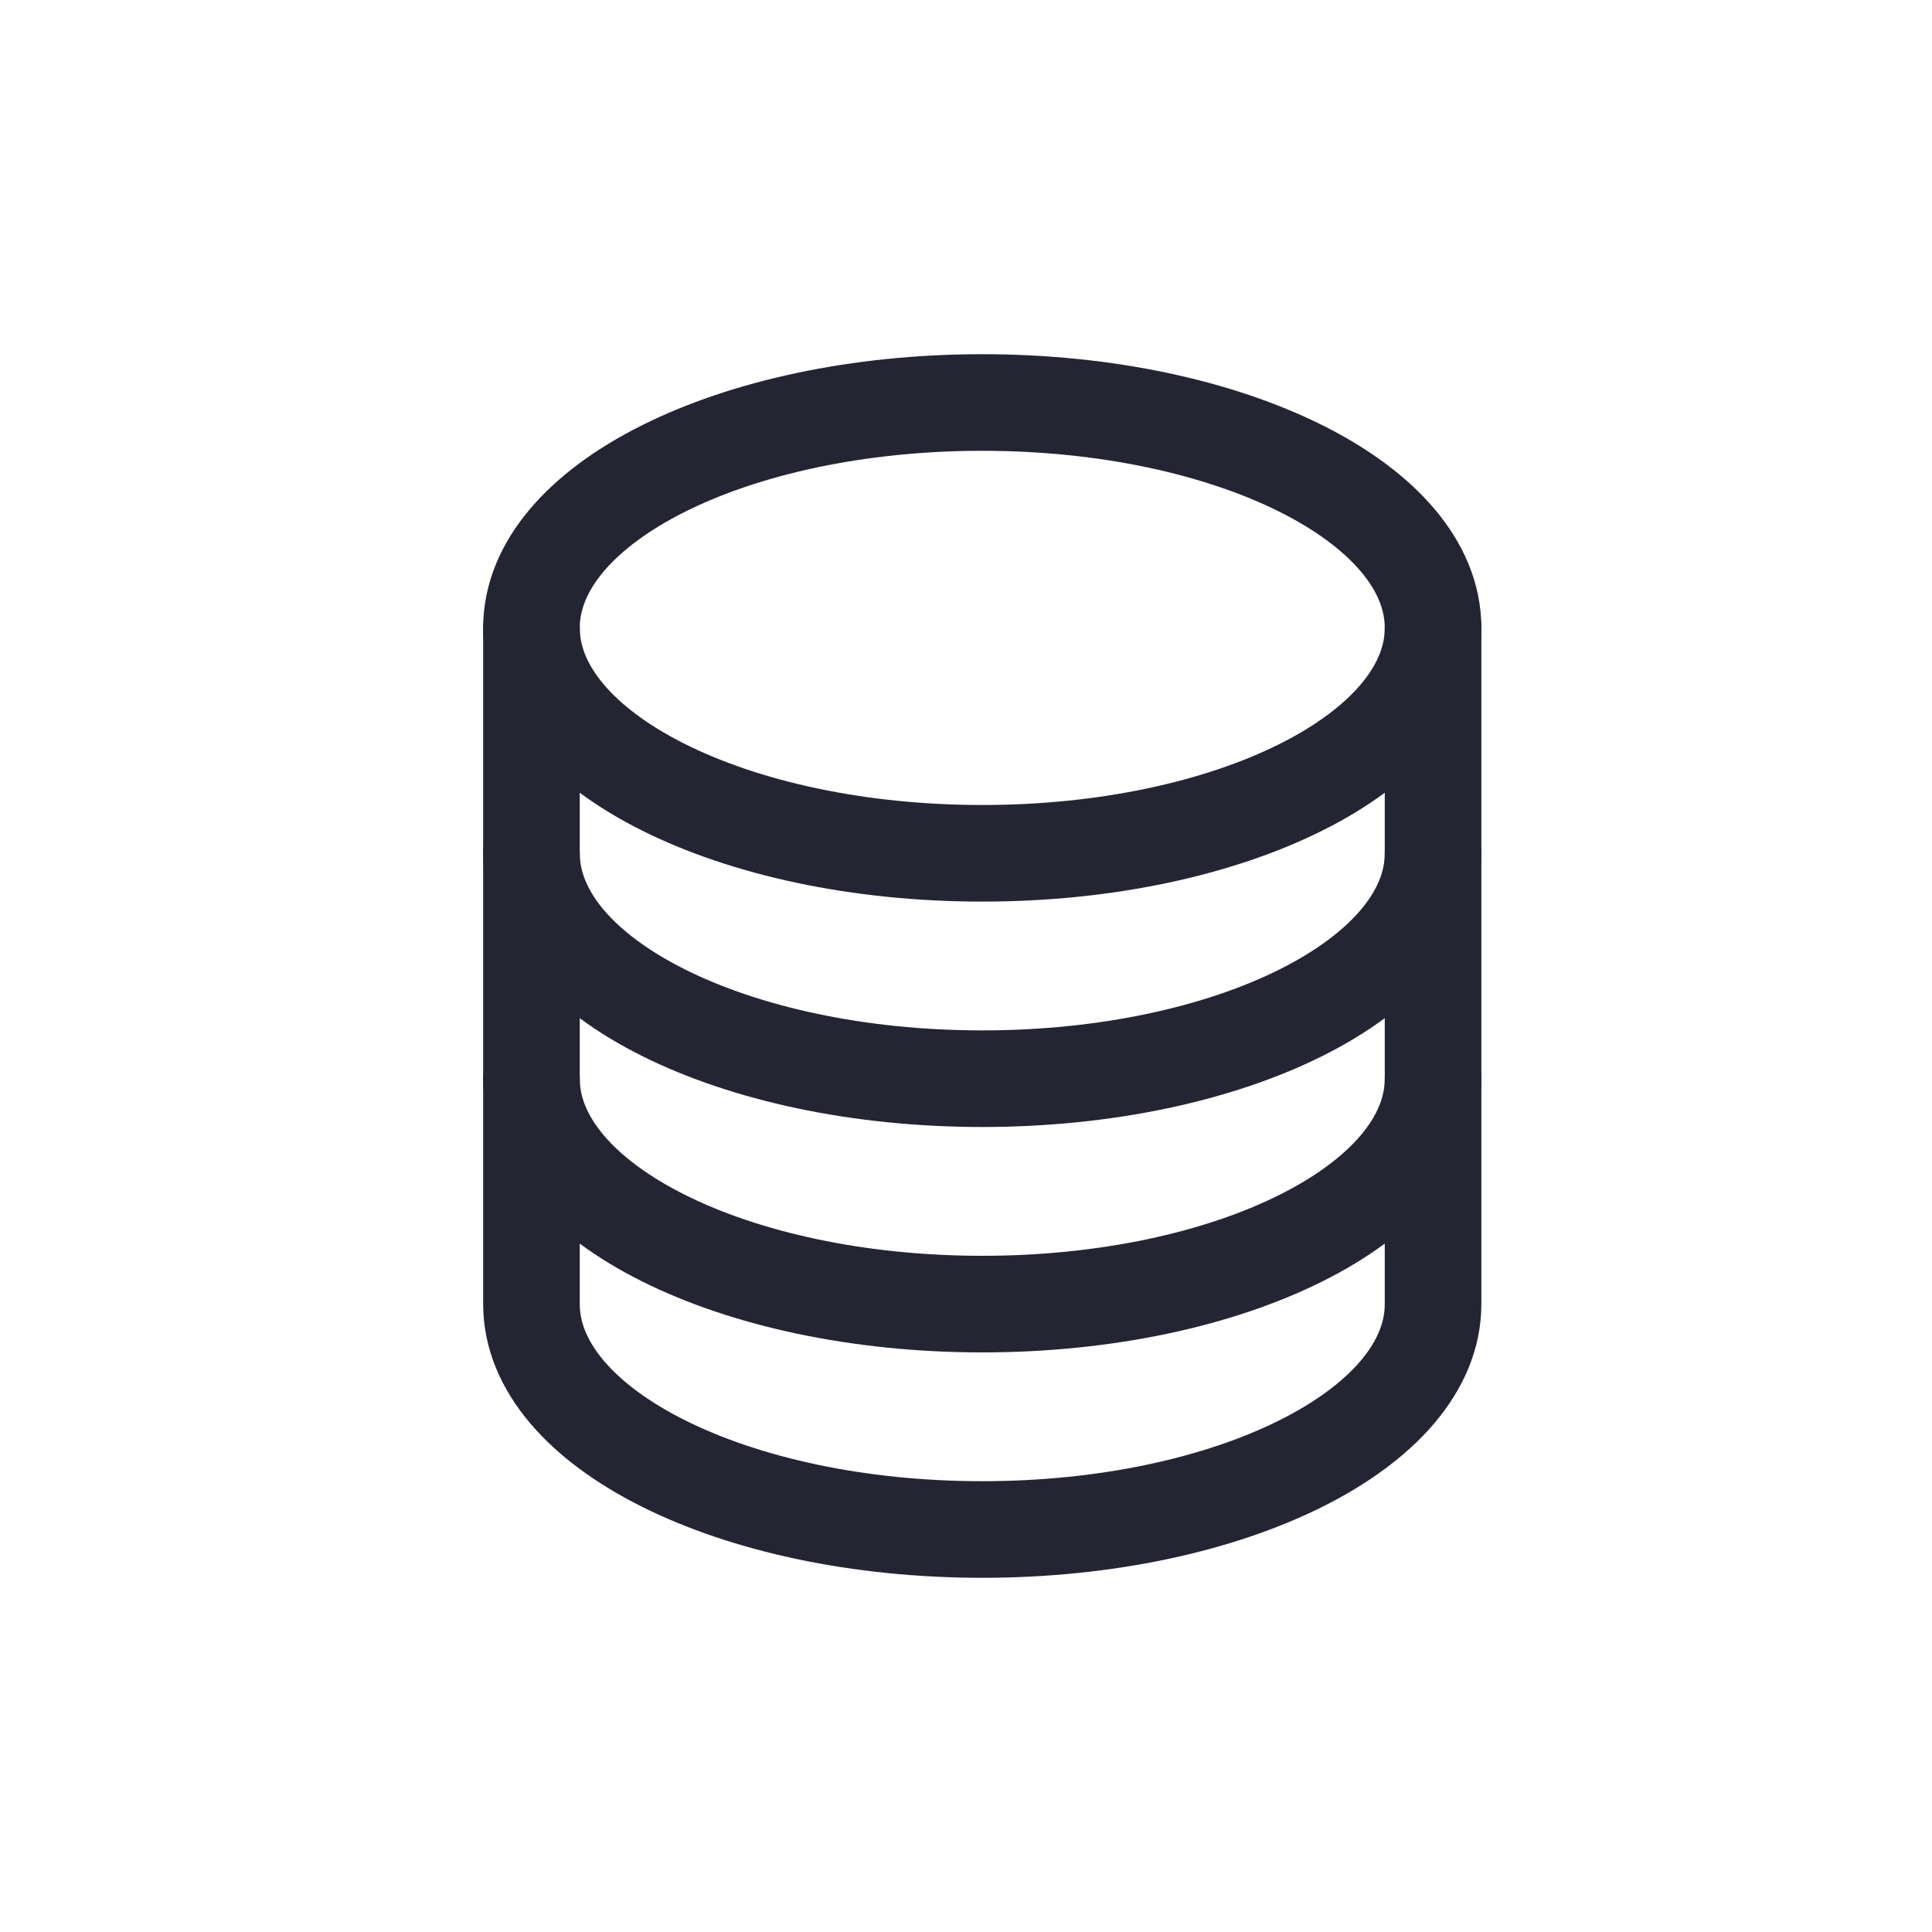
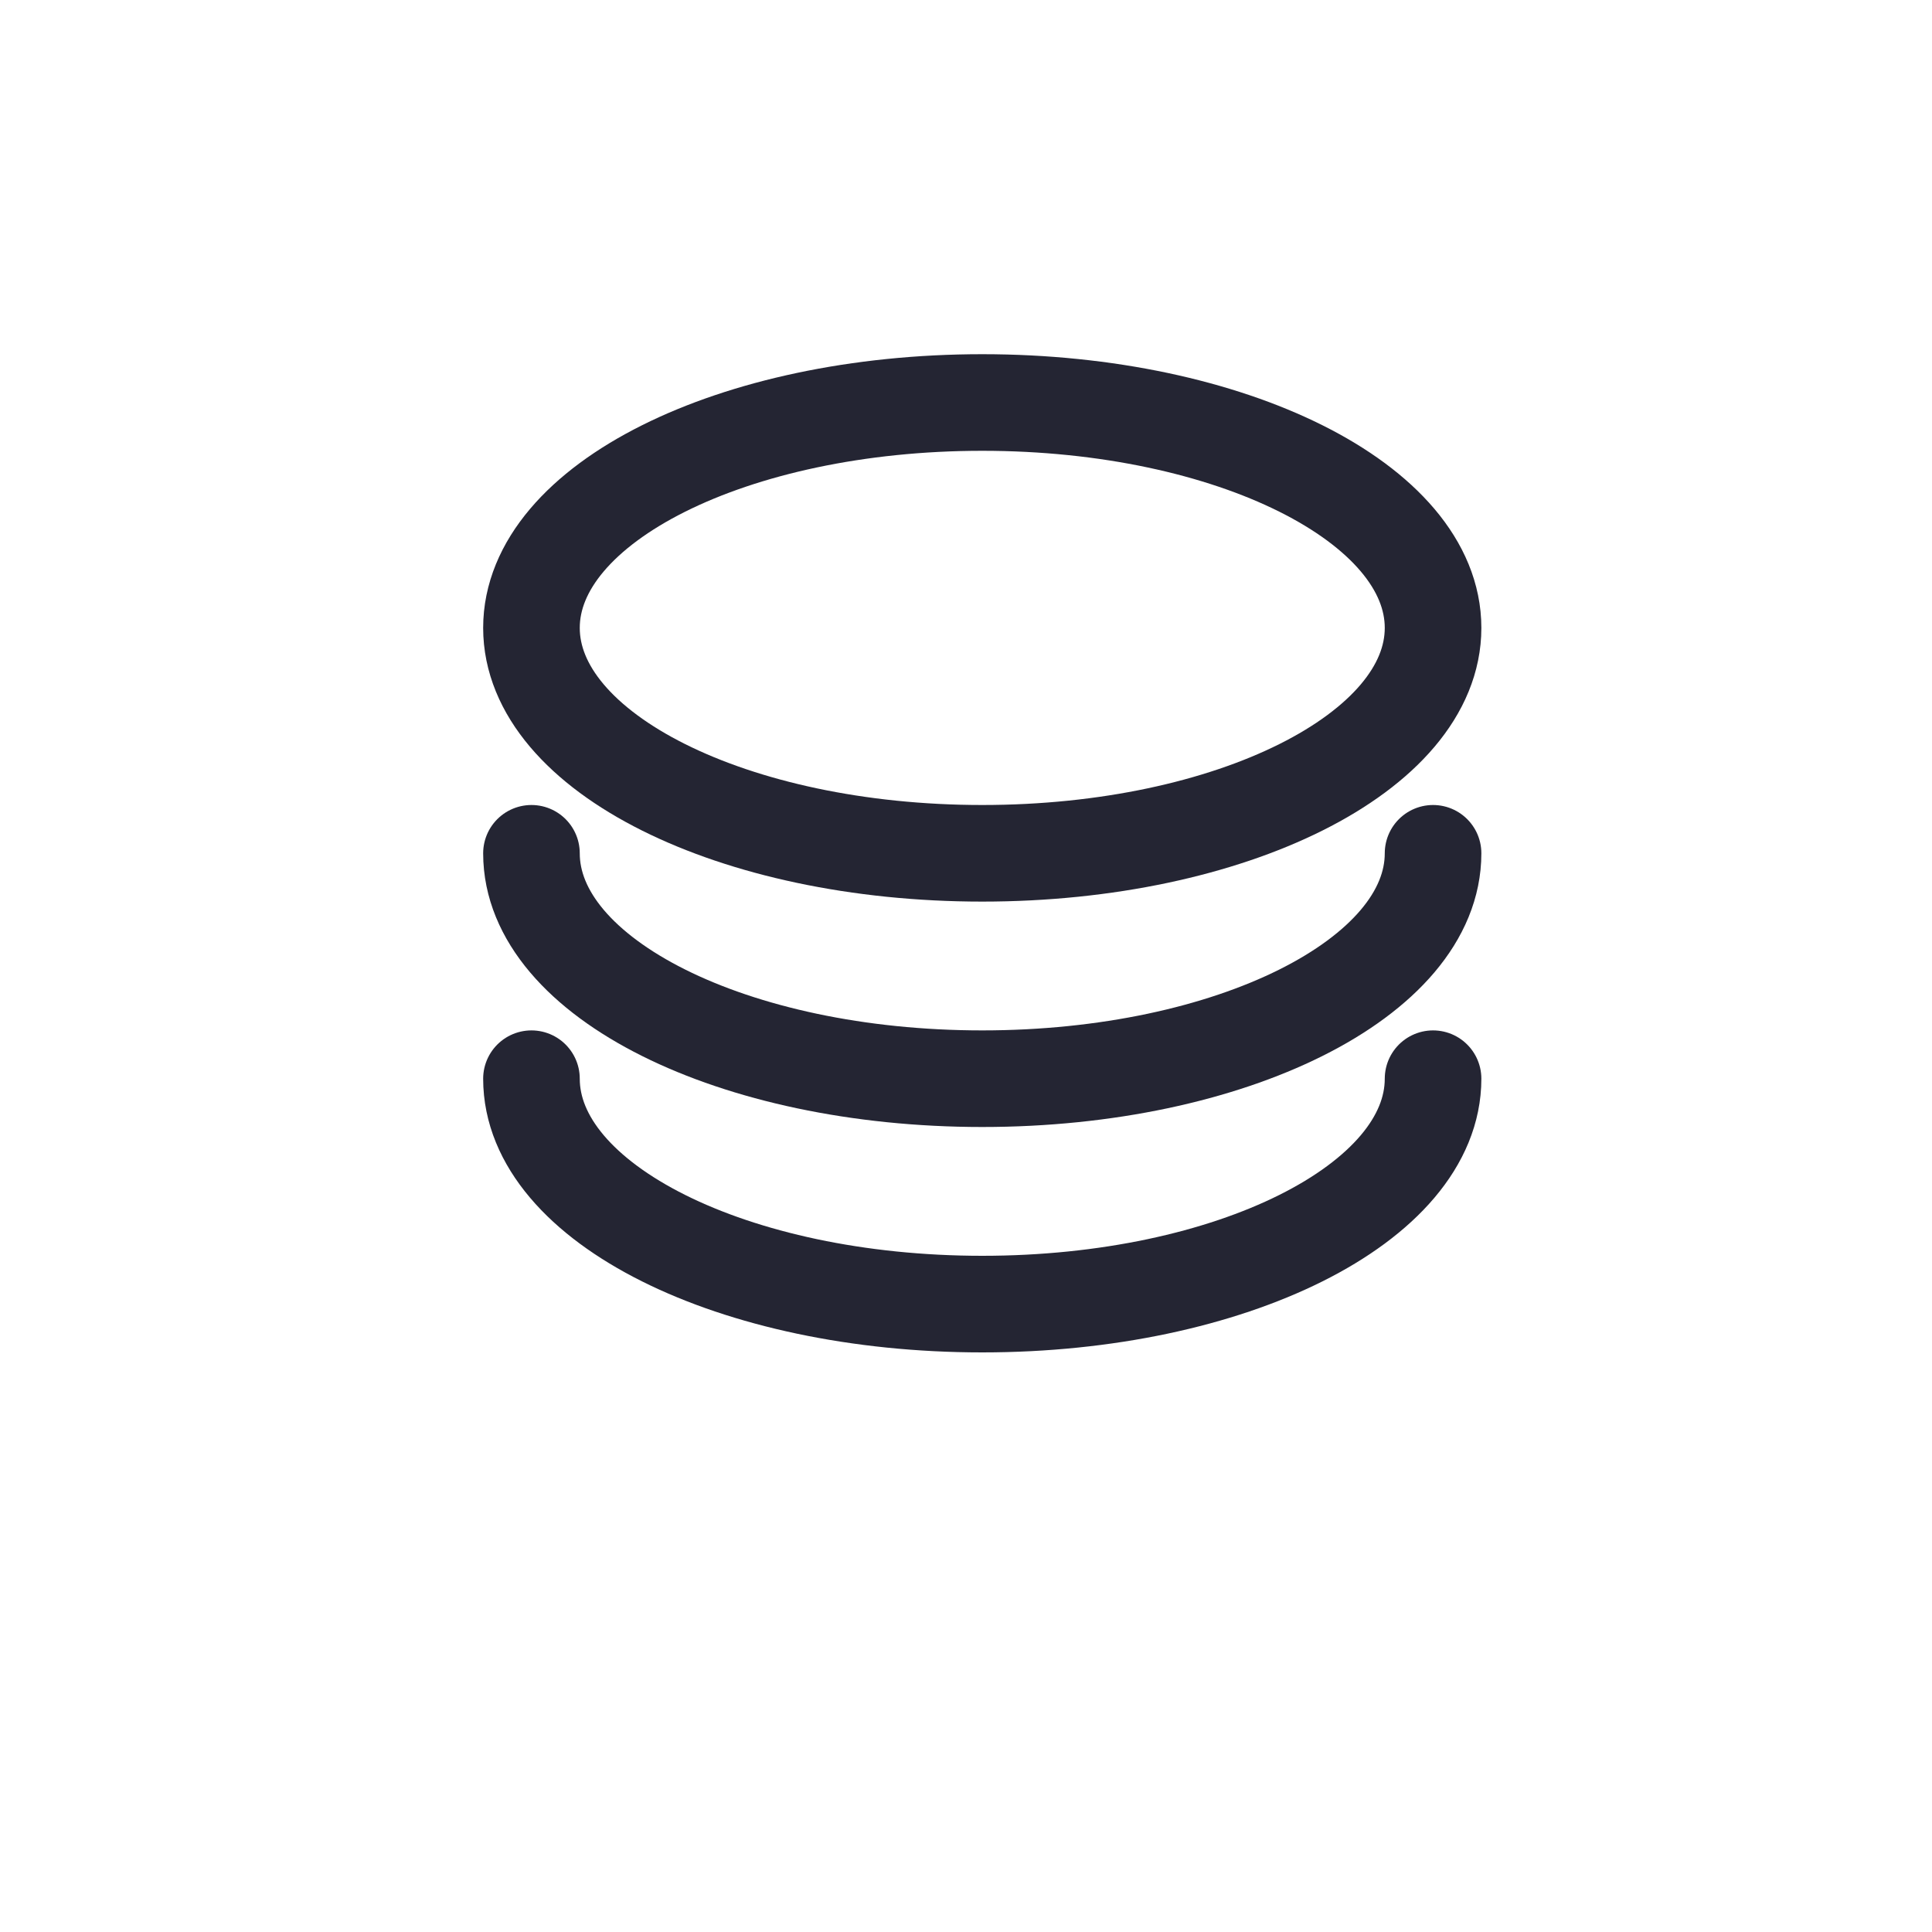
<svg xmlns="http://www.w3.org/2000/svg" width="24" height="24" viewBox="0 0 24 24" fill="none">
  <path d="M12.202 10.6C15.294 10.6 17.802 9.346 17.802 7.8C17.802 6.254 15.294 5 12.202 5C9.109 5 6.602 6.254 6.602 7.8C6.602 9.346 9.109 10.6 12.202 10.6Z" stroke="#242533" stroke-width="1.2" stroke-linecap="round" stroke-linejoin="round" />
-   <path d="M17.802 7.8V16.2C17.802 17.749 15.29 19 12.202 19C9.113 19 6.602 17.749 6.602 16.2V7.8" stroke="#242533" stroke-width="1.2" stroke-linecap="round" stroke-linejoin="round" />
  <path d="M17.802 10.6C17.802 12.149 15.29 13.4 12.202 13.4C9.113 13.4 6.602 12.149 6.602 10.6" stroke="#242533" stroke-width="1.2" stroke-linecap="round" stroke-linejoin="round" />
  <path d="M17.802 13.4C17.802 14.949 15.29 16.2 12.202 16.2C9.113 16.2 6.602 14.949 6.602 13.4" stroke="#242533" stroke-width="1.2" stroke-linecap="round" stroke-linejoin="round" />
</svg>